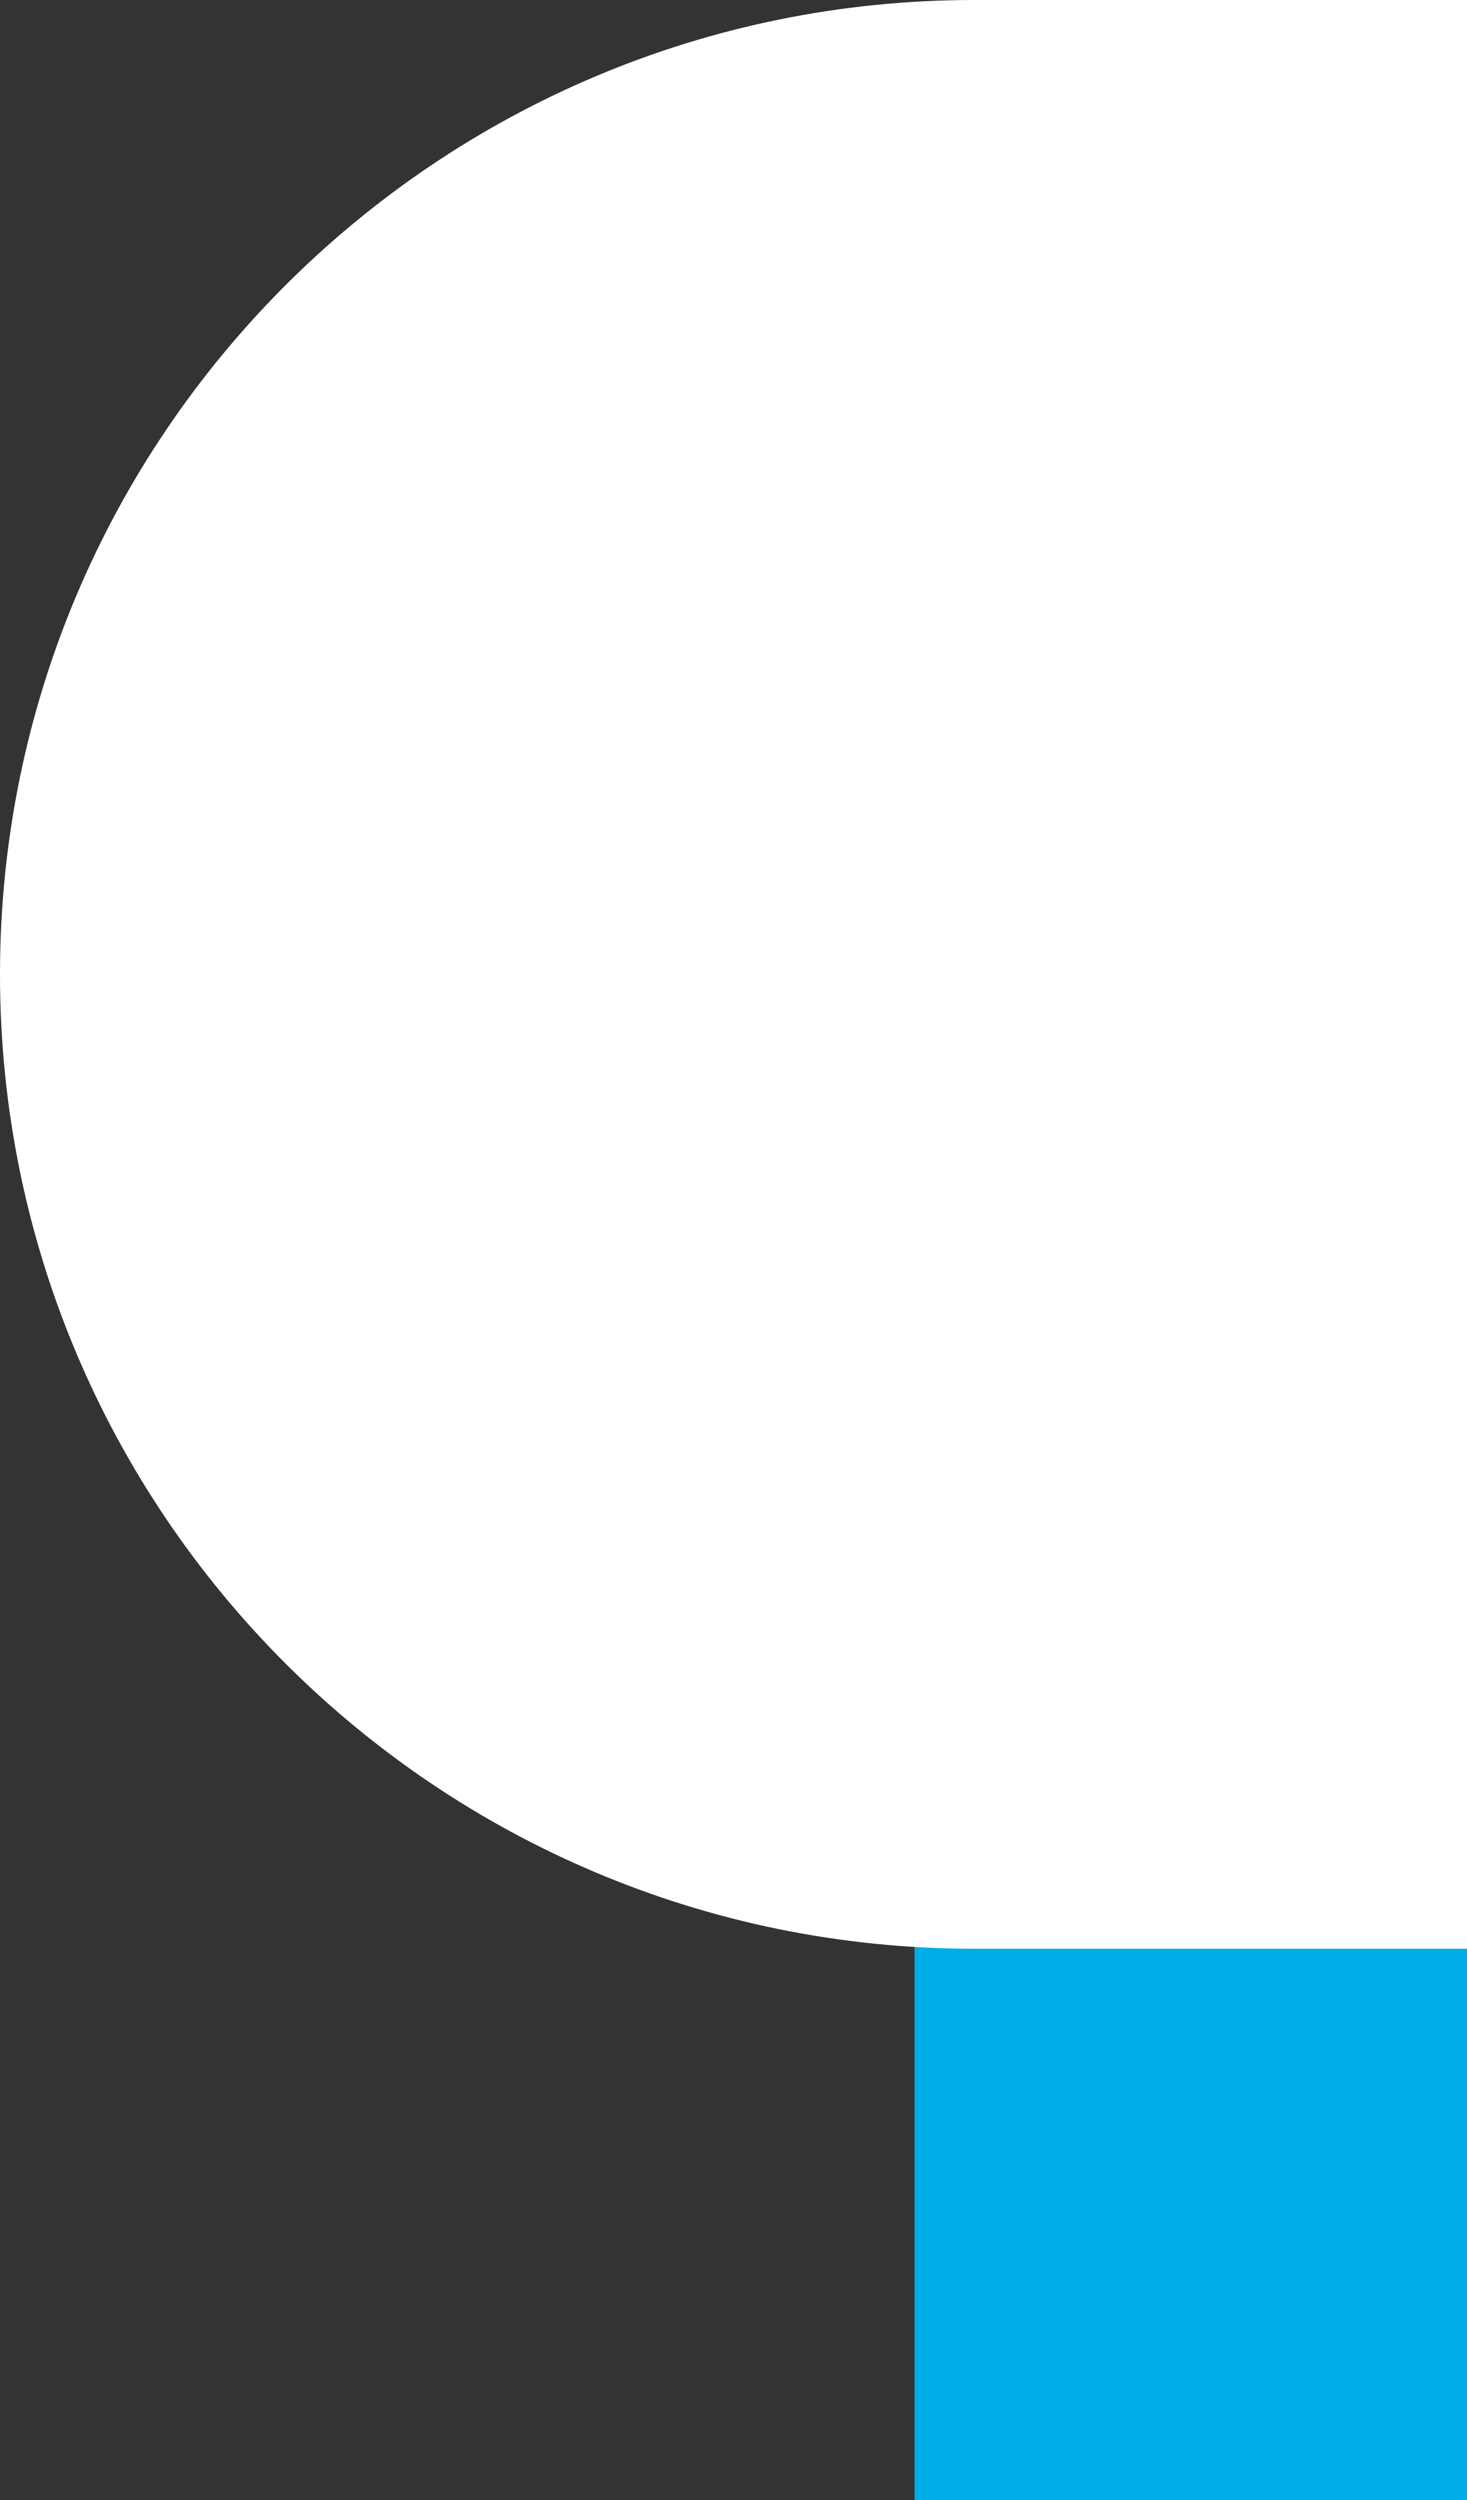
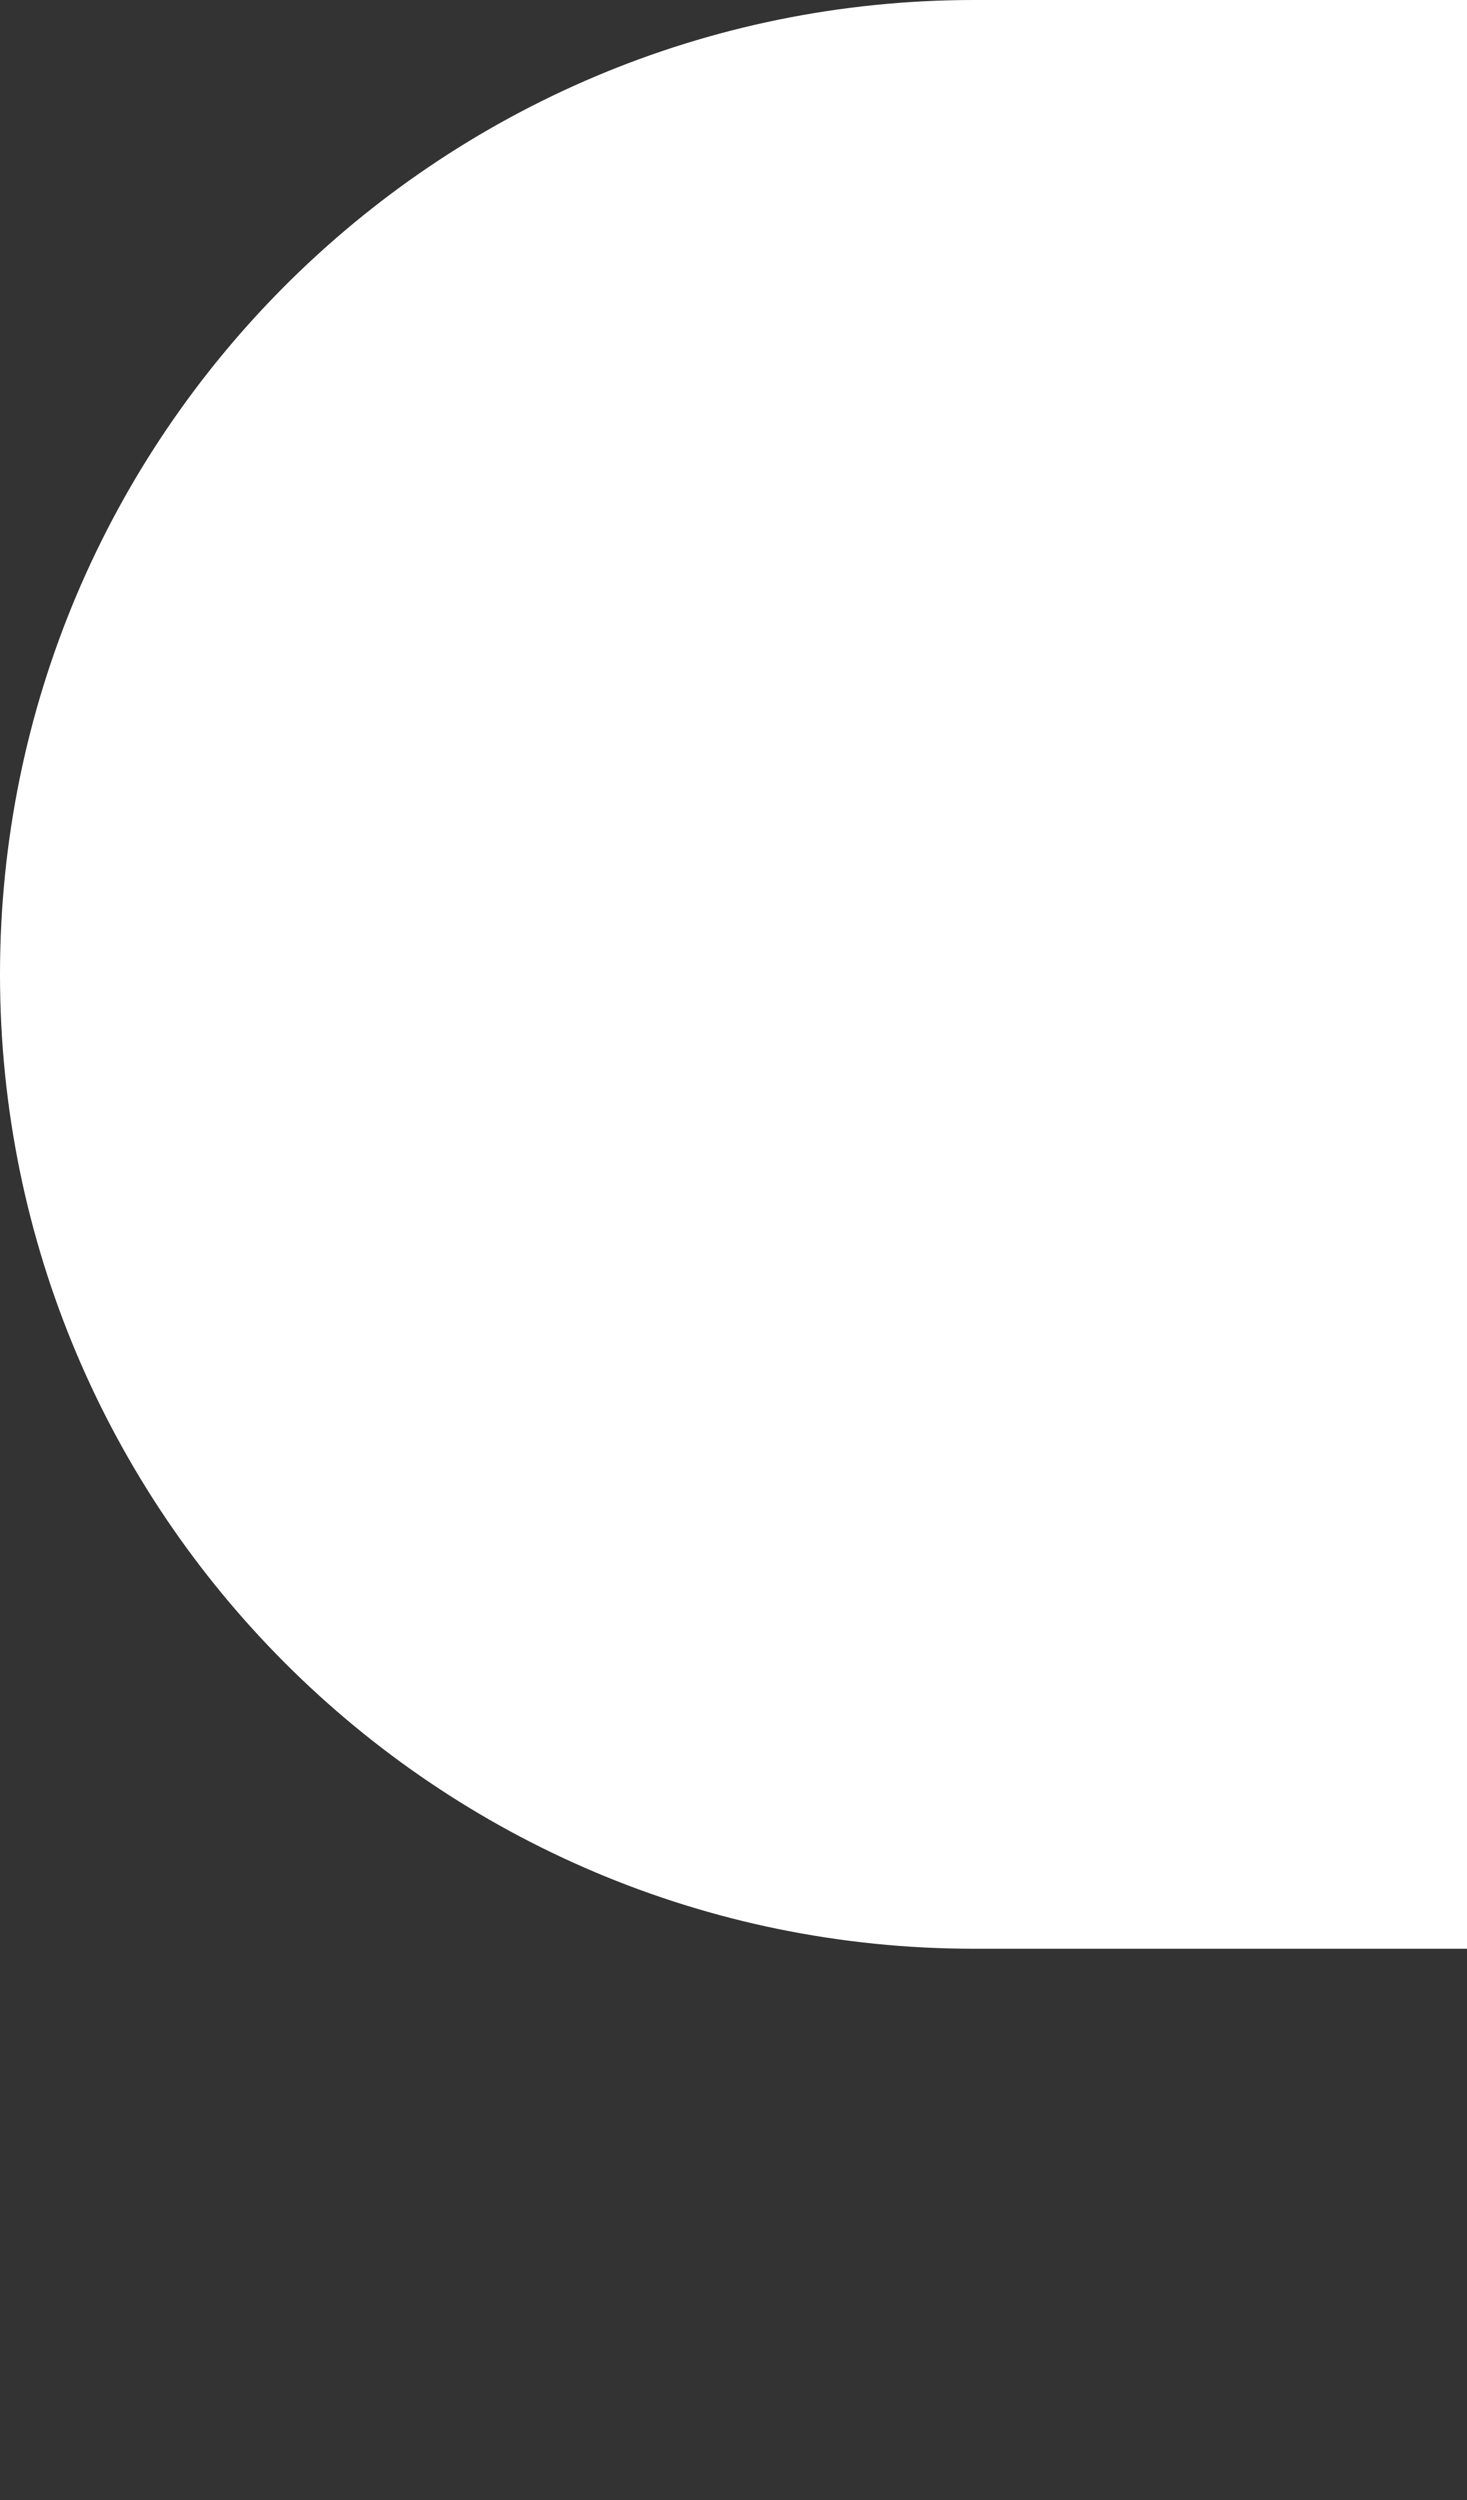
<svg xmlns="http://www.w3.org/2000/svg" xmlns:xlink="http://www.w3.org/1999/xlink" version="1.1" id="Laag_1" x="0px" y="0px" viewBox="0 0 353 601.52" enable-background="new 0 0 353 601.52" xml:space="preserve">
  <rect x="0" y="0" width="353" height="601.52" fill="#333333" stroke="none" />
  <g>
-     <rect x="220.07" y="463.08" fill="#00ADE6" width="132.93" height="138.44" />
-     <path fill="#FFFFFF" d="M353,468.88H234.44C104.96,468.88,0,363.92,0,234.44v0C0,104.96,104.96,0,234.44,0H353V468.88z" />
+     <path fill="#FFFFFF" d="M353,468.88H234.44C104.96,468.88,0,363.92,0,234.44C0,104.96,104.96,0,234.44,0H353V468.88z" />
  </g>
  <g>
    <defs>
-       <rect id="SVGID_1_" x="-169.47" y="-395.45" width="456" height="456" />
-     </defs>
+       </defs>
    <clipPath id="SVGID_2_">
      <use xlink:href="#SVGID_1_" overflow="visible" />
    </clipPath>
  </g>
  <g>
    <defs>
-       <rect id="SVGID_3_" x="-169.47" y="-395.45" width="456" height="456" />
-     </defs>
+       </defs>
    <clipPath id="SVGID_4_">
      <use xlink:href="#SVGID_3_" overflow="visible" />
    </clipPath>
  </g>
</svg>